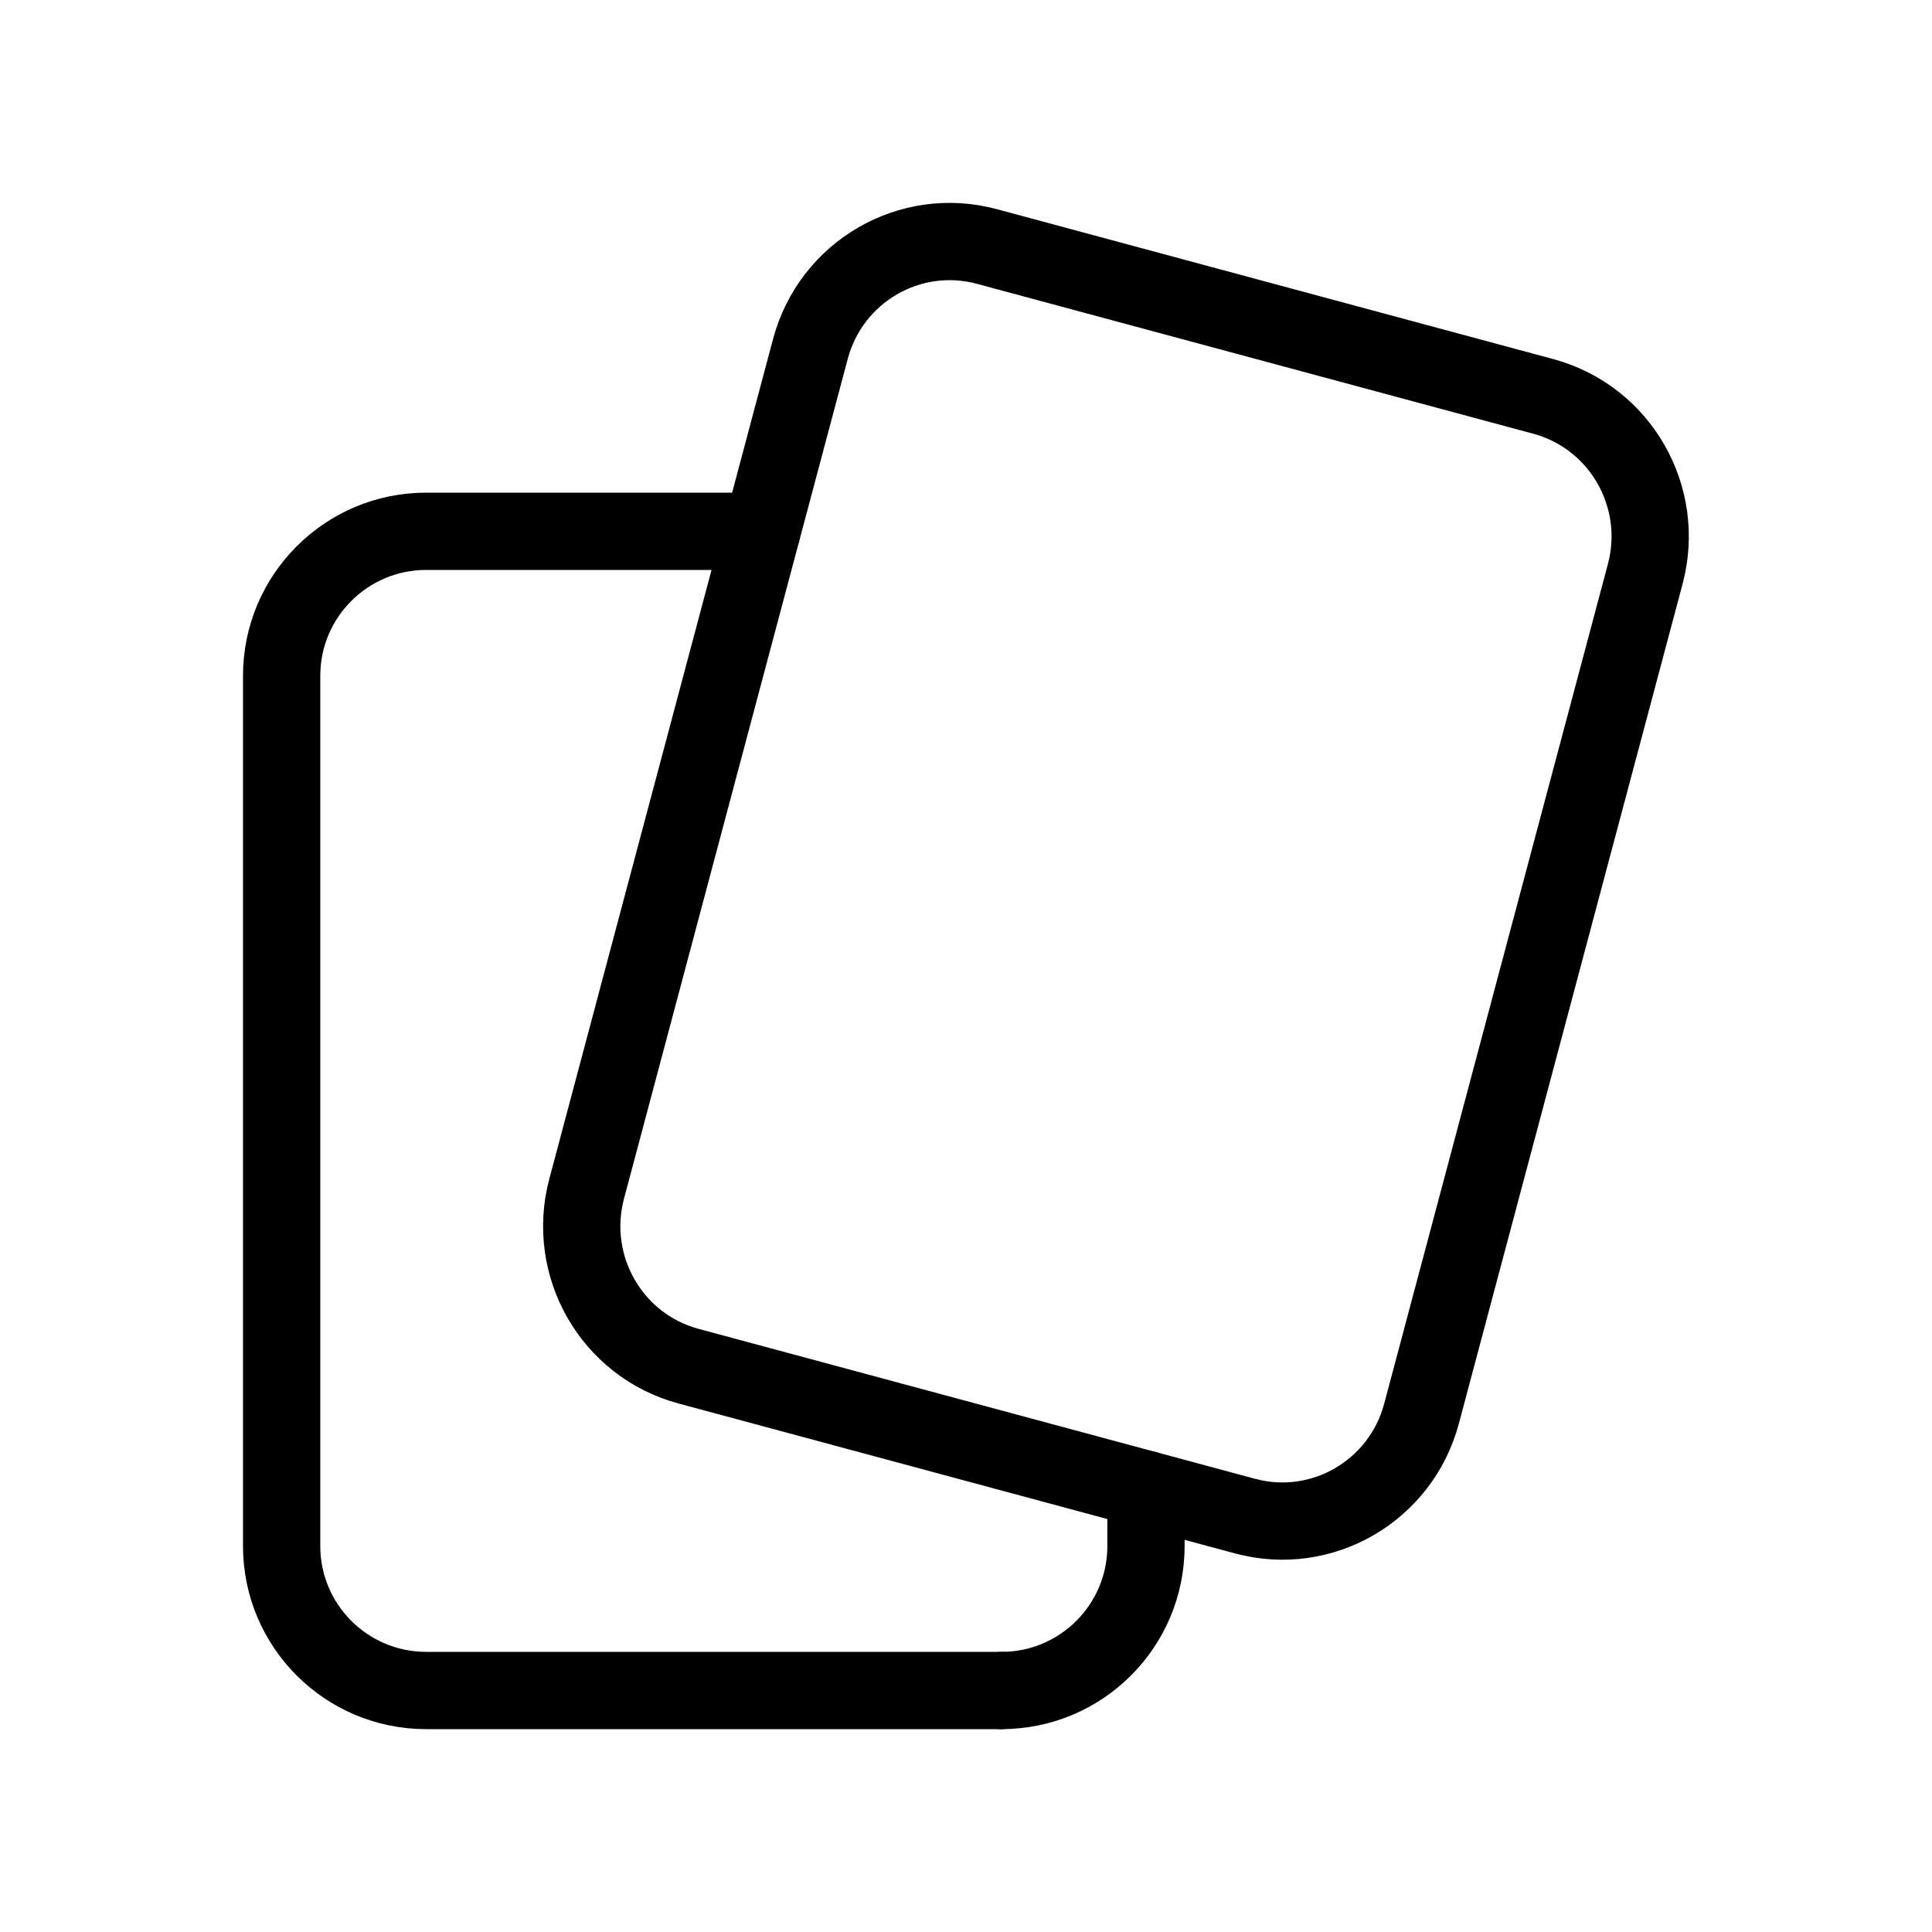
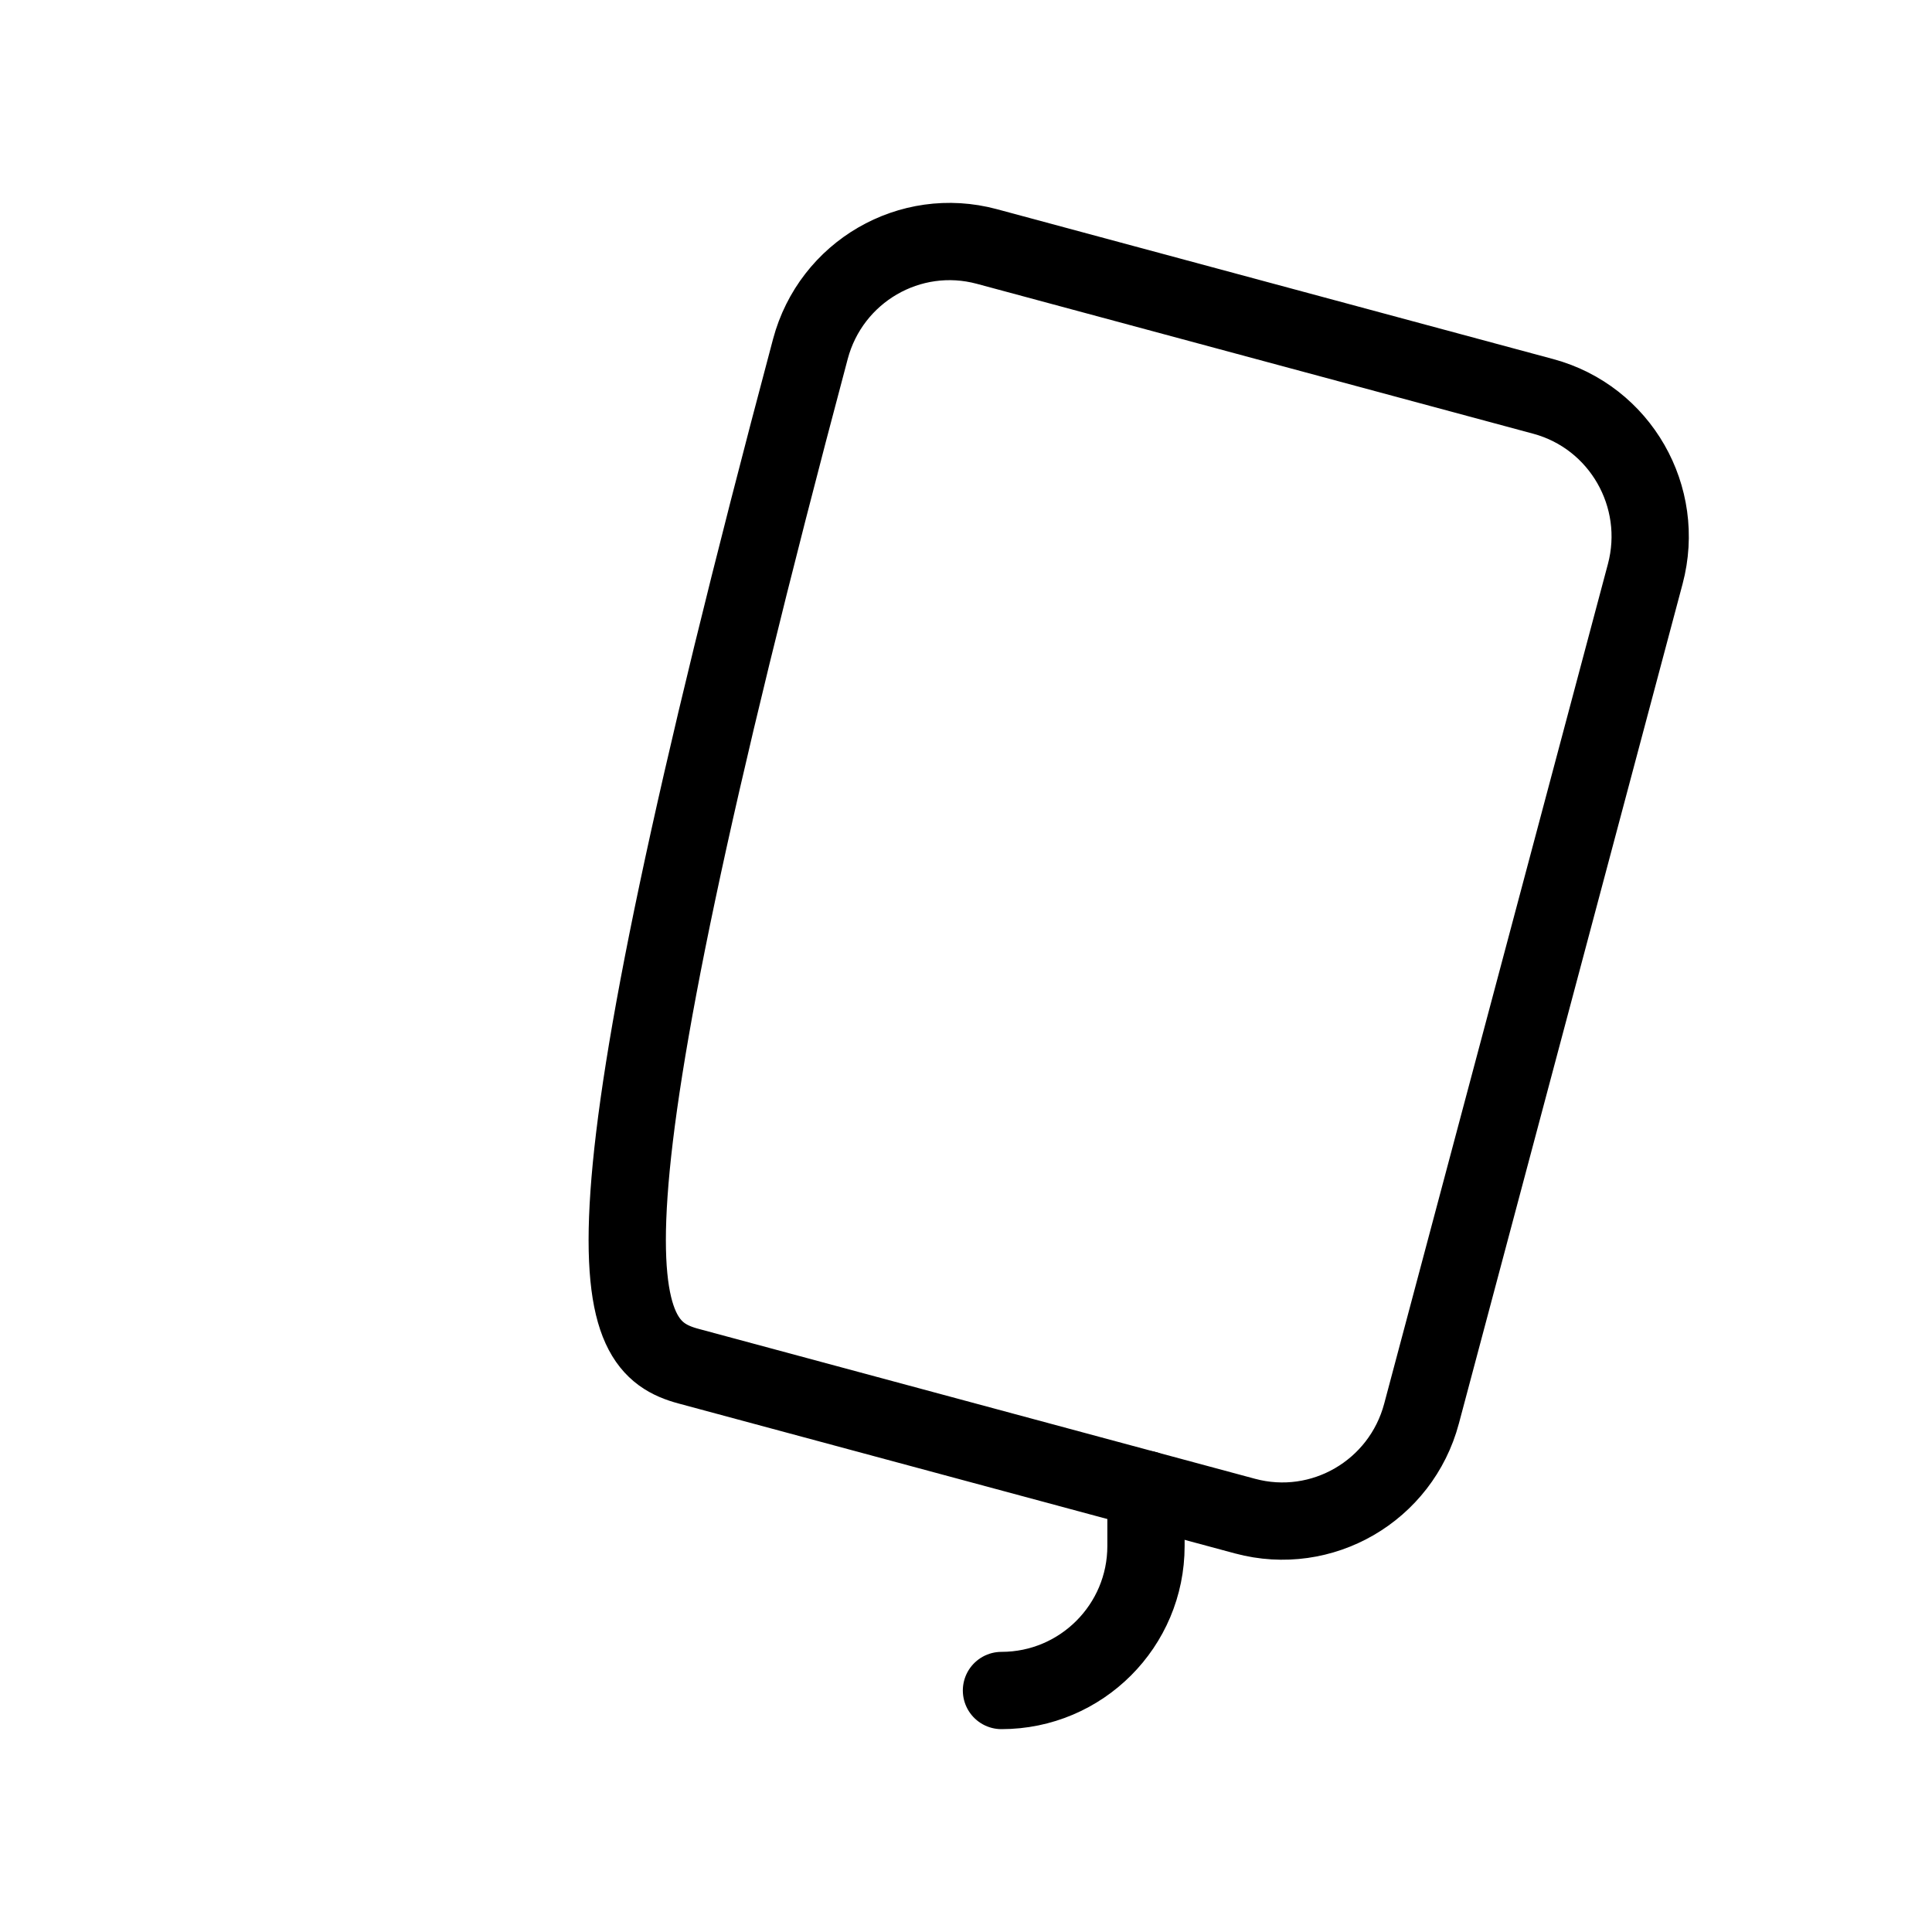
<svg xmlns="http://www.w3.org/2000/svg" width="50" height="50" viewBox="0 0 50 50" fill="none">
  <path d="M25.918 43.75C27.983 43.75 29.658 42.075 29.658 40.01V38.546" stroke="url(#paint0_linear_792_641)" style="" stroke-width="2" stroke-linecap="round" stroke-linejoin="round" />
-   <path d="M19.714 13.75H11.029C8.964 13.75 7.289 15.425 7.289 17.489V40.012C7.289 42.075 8.964 43.75 11.029 43.75H25.918" stroke="url(#paint1_linear_792_641)" style="" stroke-width="2" stroke-linecap="round" stroke-linejoin="round" />
-   <path fill-rule="evenodd" clip-rule="evenodd" d="M17.818 35.356L32.222 39.237C34.212 39.773 36.256 38.585 36.789 36.585L42.579 14.854C43.112 12.854 41.931 10.798 39.943 10.26L25.539 6.379C23.55 5.844 21.506 7.031 20.973 9.031L15.183 30.764C14.65 32.764 15.829 34.821 17.818 35.356Z" stroke="url(#paint2_linear_792_641)" style="" stroke-width="2" stroke-linecap="round" stroke-linejoin="round" />
+   <path fill-rule="evenodd" clip-rule="evenodd" d="M17.818 35.356L32.222 39.237C34.212 39.773 36.256 38.585 36.789 36.585L42.579 14.854C43.112 12.854 41.931 10.798 39.943 10.26L25.539 6.379C23.55 5.844 21.506 7.031 20.973 9.031C14.65 32.764 15.829 34.821 17.818 35.356Z" stroke="url(#paint2_linear_792_641)" style="" stroke-width="2" stroke-linecap="round" stroke-linejoin="round" />
  <defs>
    <linearGradient id="paint0_linear_792_641" x1="26.977" y1="39.504" x2="32.279" y2="42.091" gradientUnits="userSpaceOnUse">
      <stop stop-color="#008CFF" style="stop-color:#008CFF;stop-color:color(display-p3 0 0.549 1);stop-opacity:1;" />
      <stop offset="1" stop-color="#00569C" style="stop-color:#00569C;stop-color:color(display-p3 0 0.336 0.613);stop-opacity:1;" />
    </linearGradient>
    <linearGradient id="paint1_linear_792_641" x1="12.567" y1="19.272" x2="40.327" y2="30.983" gradientUnits="userSpaceOnUse">
      <stop stop-color="#008CFF" style="stop-color:#008CFF;stop-color:color(display-p3 0 0.549 1);stop-opacity:1;" />
      <stop offset="1" stop-color="#00569C" style="stop-color:#00569C;stop-color:color(display-p3 0 0.336 0.613);stop-opacity:1;" />
    </linearGradient>
    <linearGradient id="paint2_linear_792_641" x1="22.889" y1="12.347" x2="59.611" y2="33.178" gradientUnits="userSpaceOnUse">
      <stop stop-color="#008CFF" style="stop-color:#008CFF;stop-color:color(display-p3 0 0.549 1);stop-opacity:1;" />
      <stop offset="1" stop-color="#00569C" style="stop-color:#00569C;stop-color:color(display-p3 0 0.336 0.613);stop-opacity:1;" />
    </linearGradient>
  </defs>
</svg>